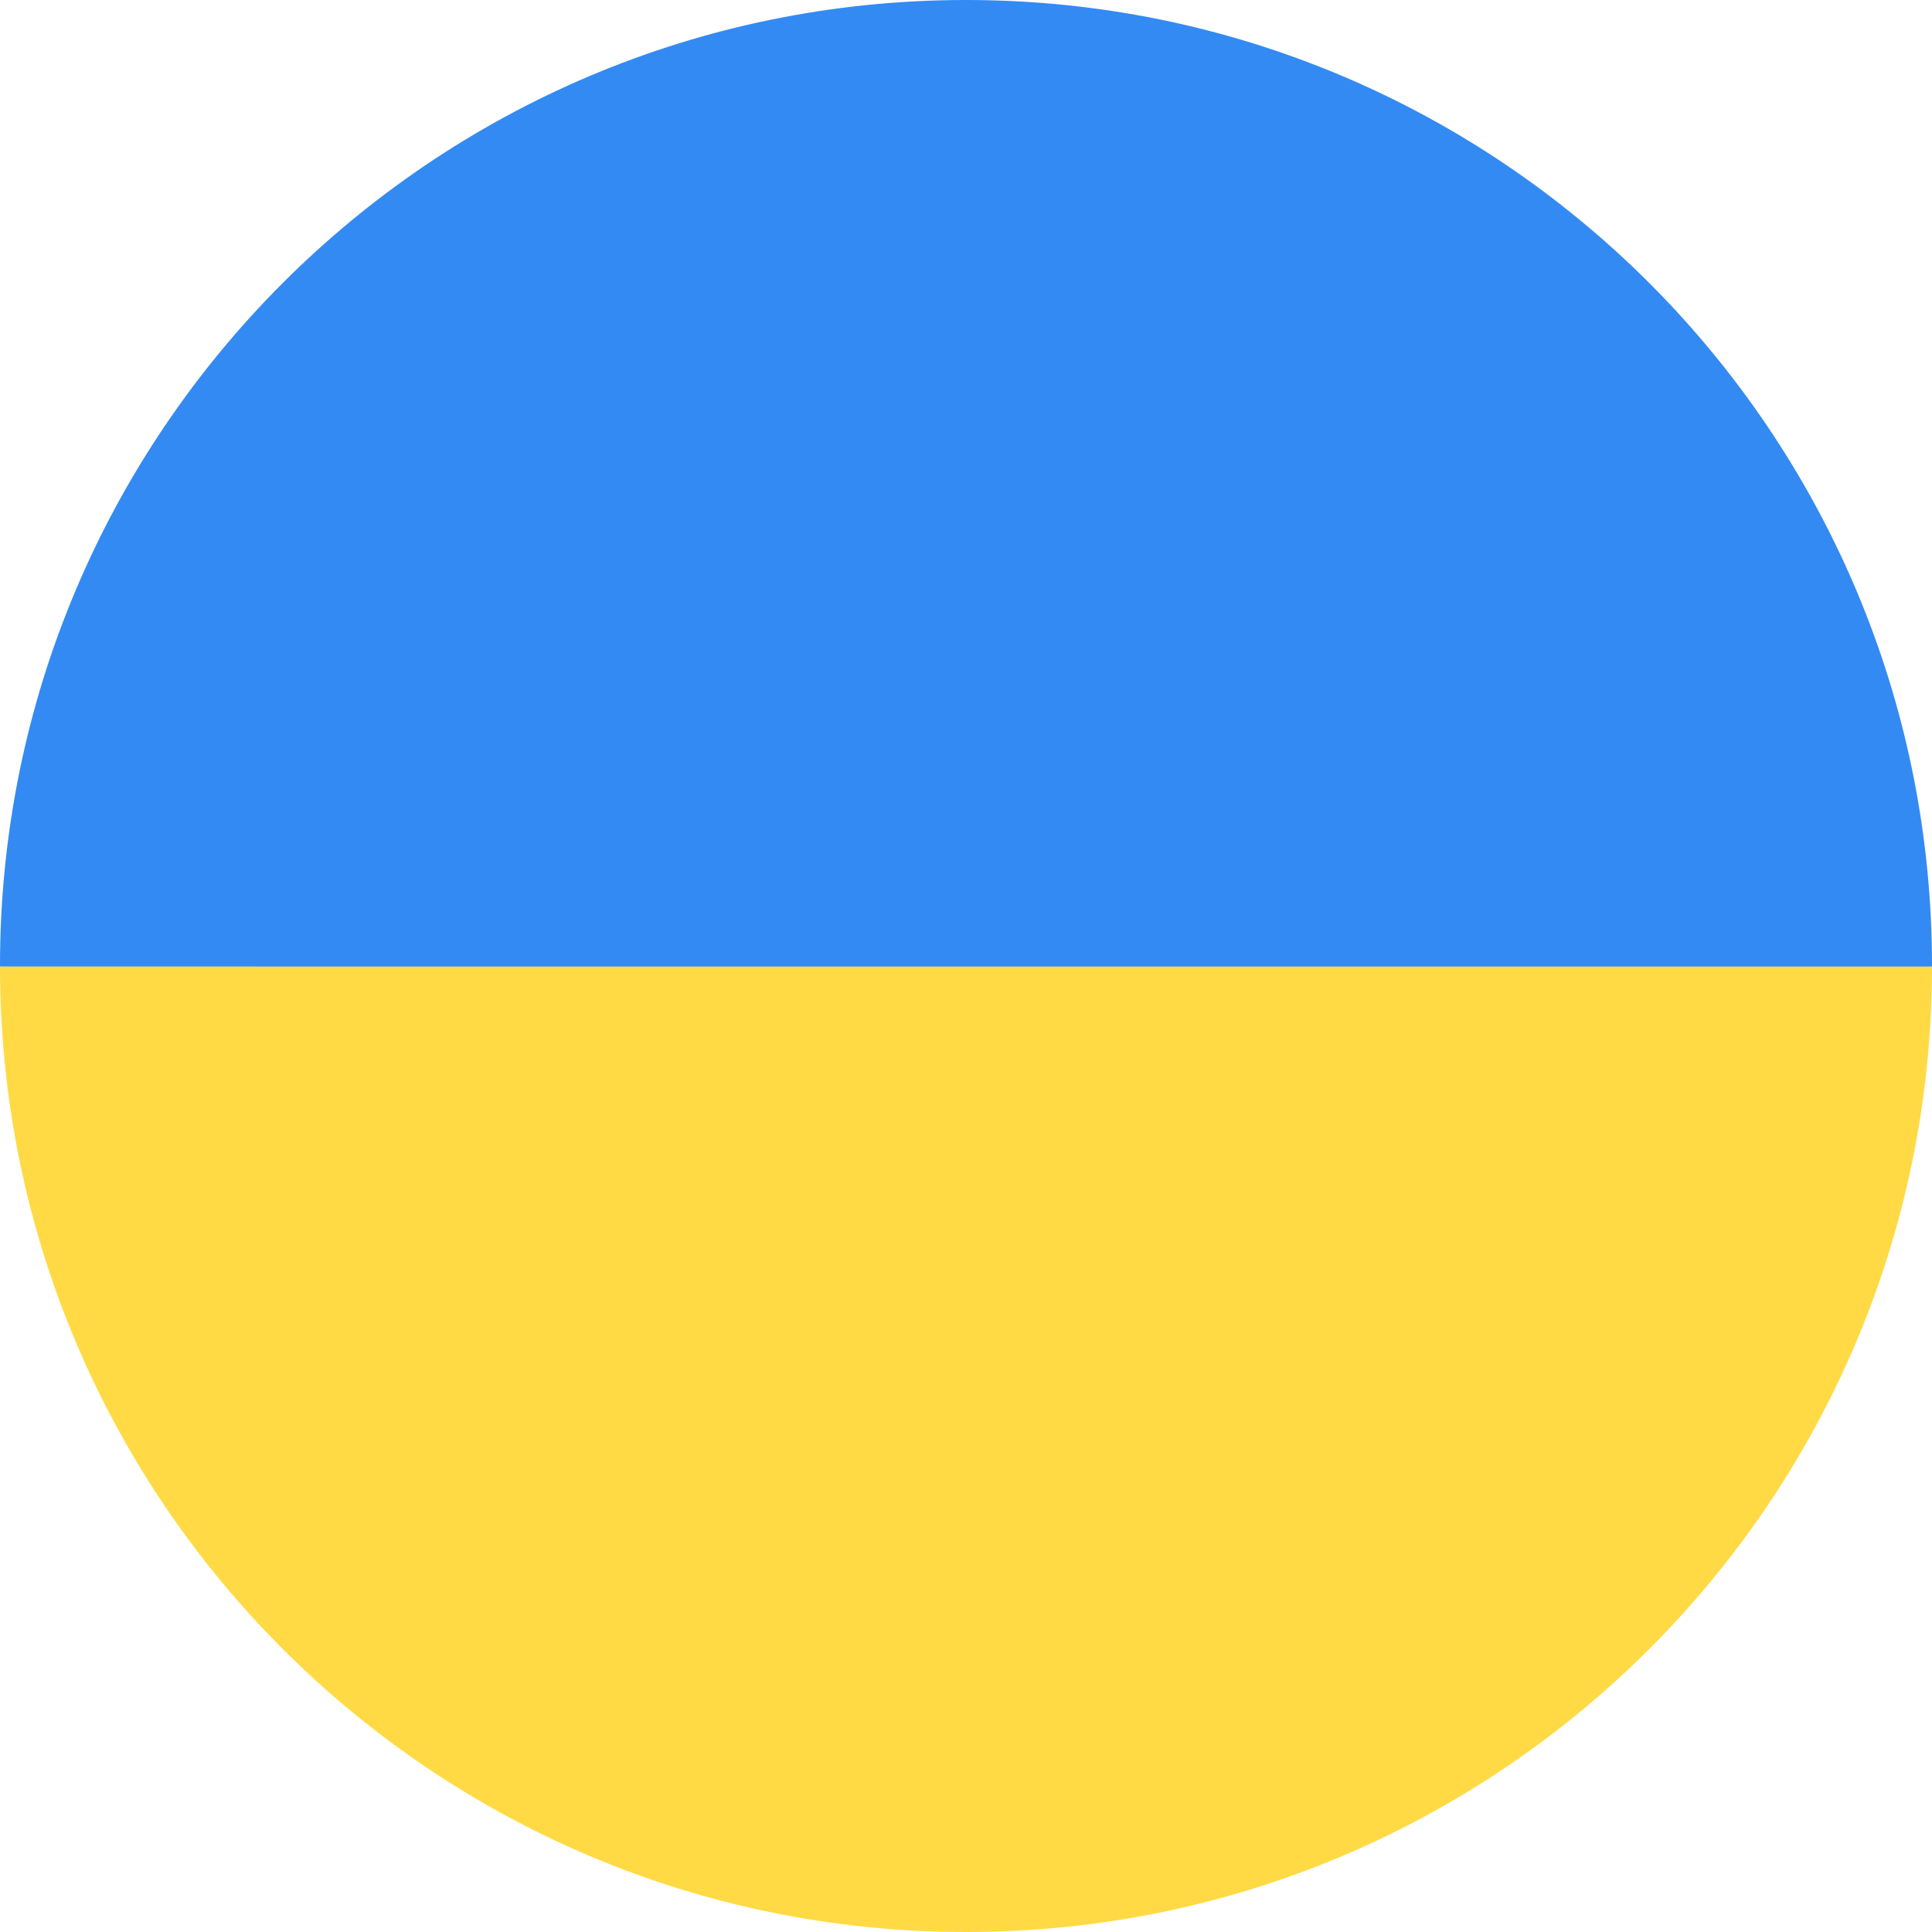
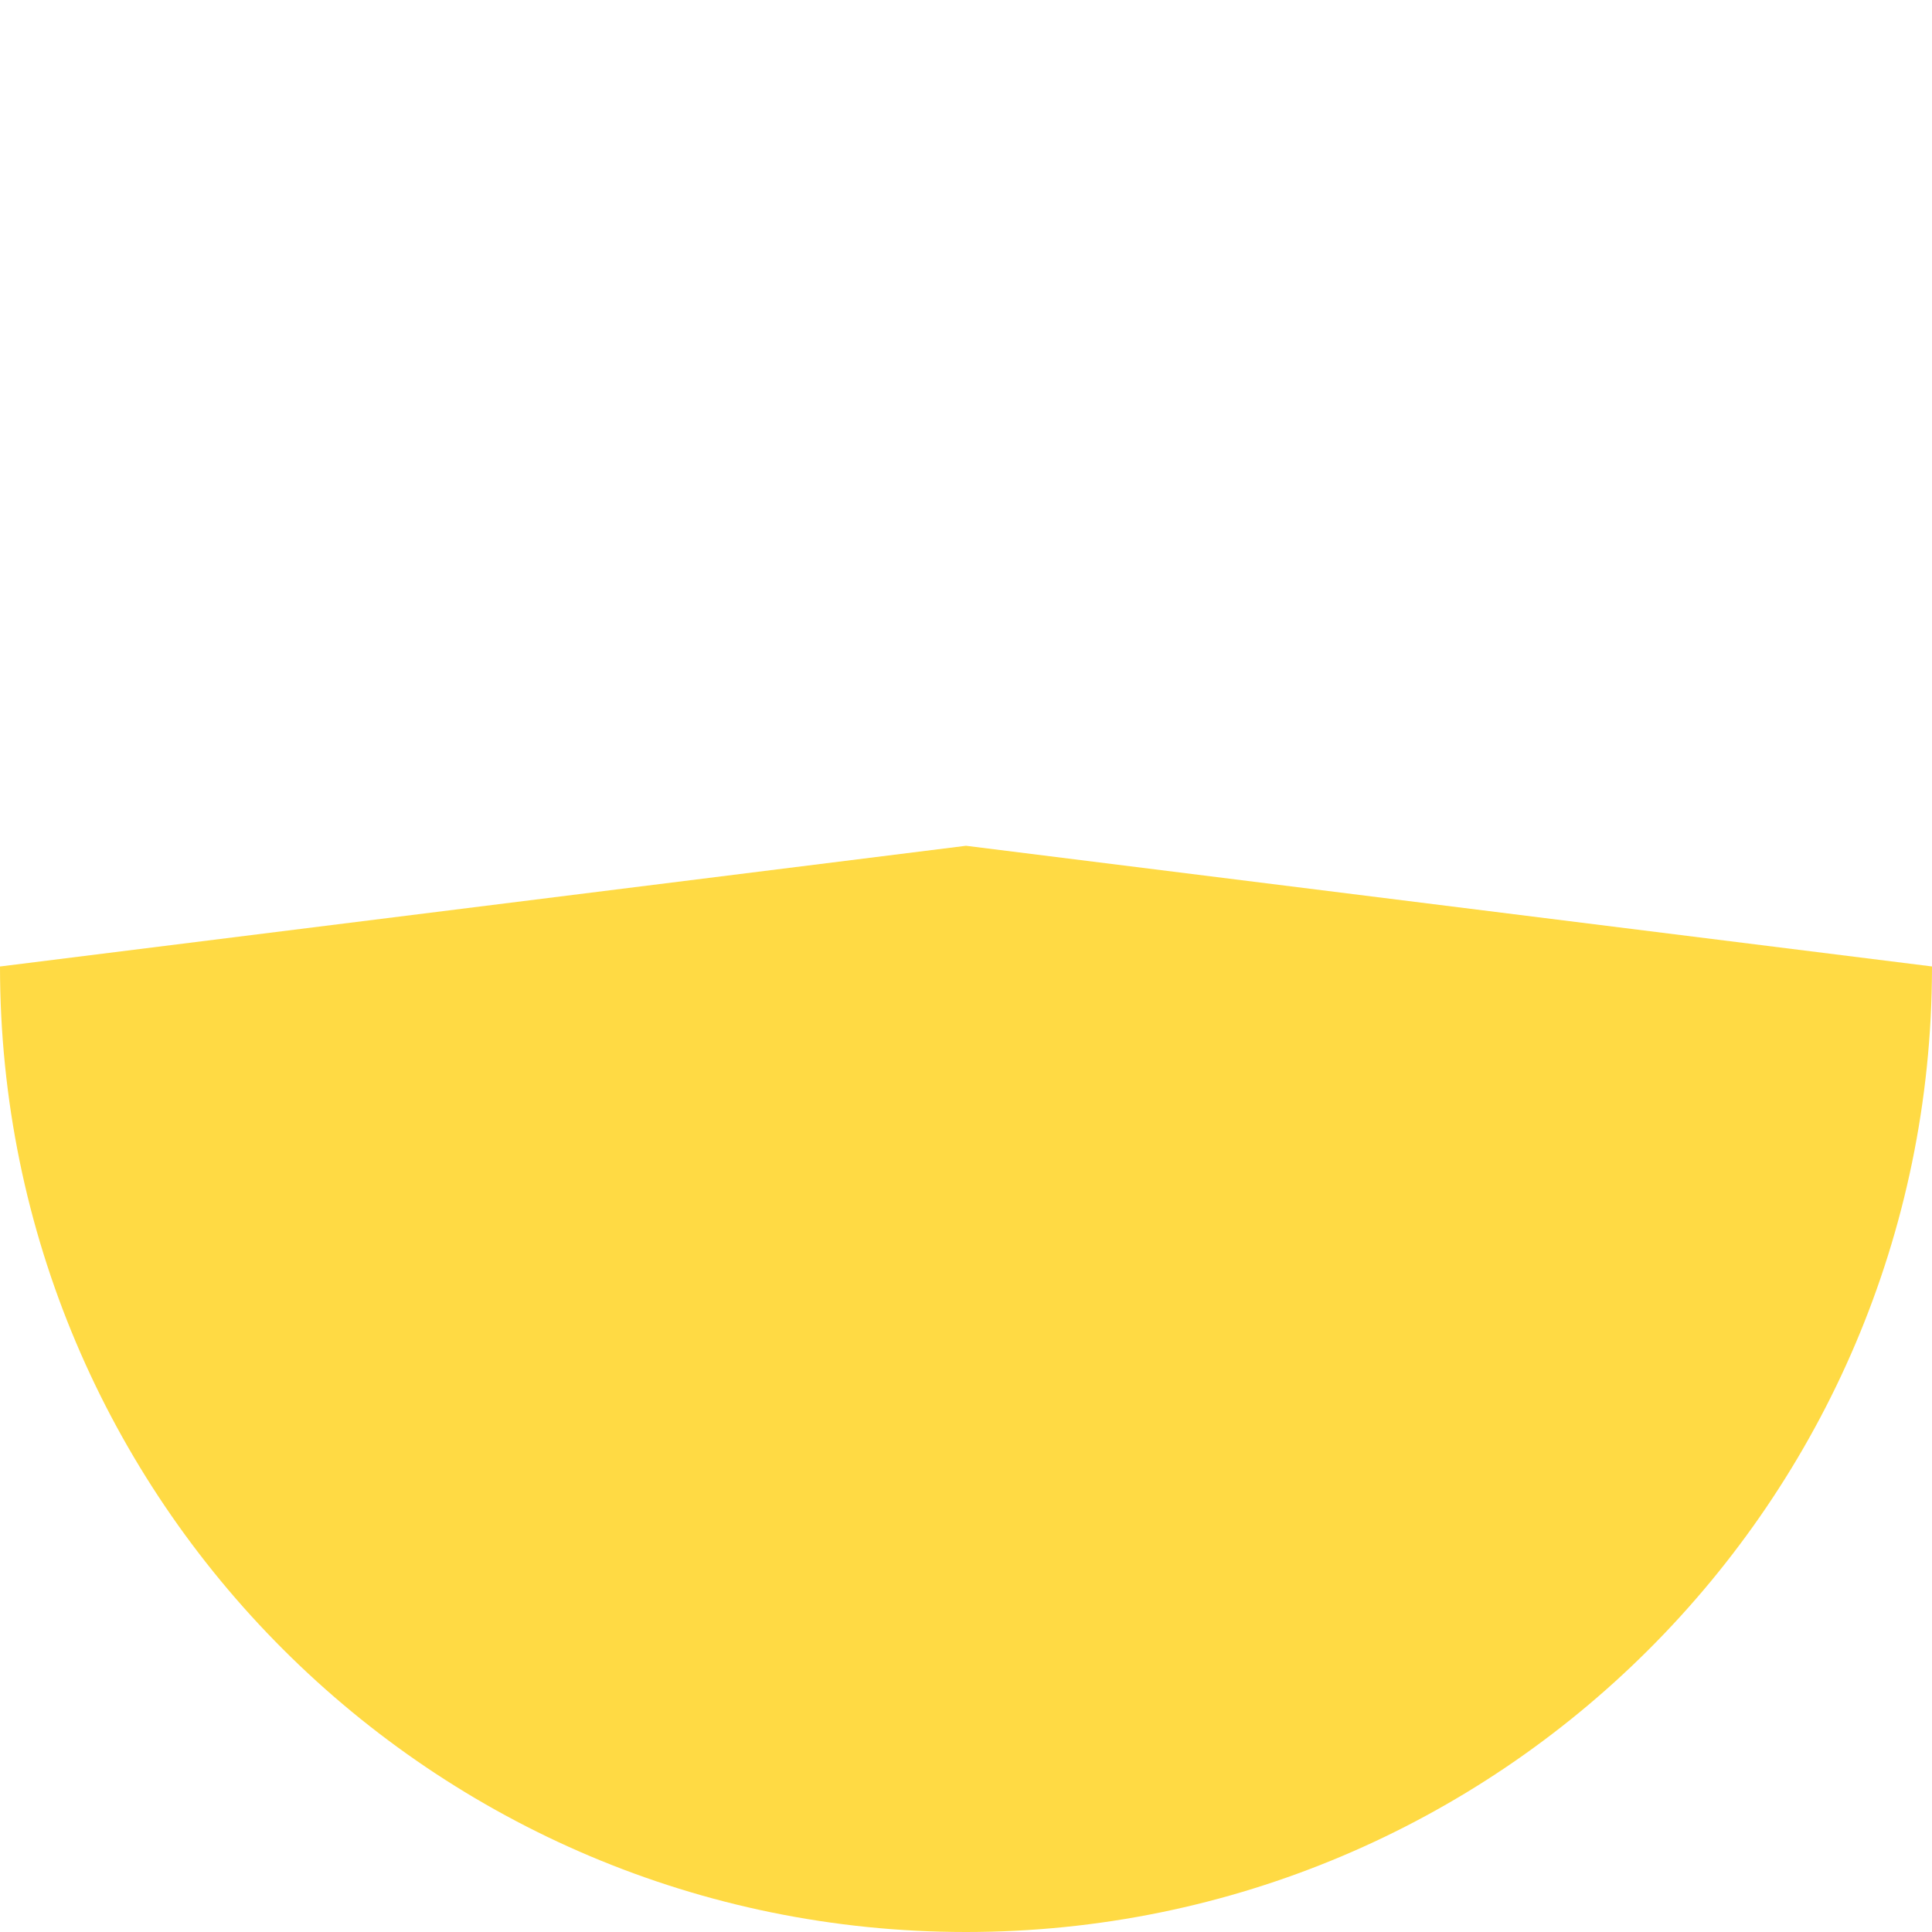
<svg xmlns="http://www.w3.org/2000/svg" id="uuid-d7ba35d7-e439-4d0e-ab37-b3fed2a78a0d" viewBox="0 0 512 512">
  <path d="M256,512c141.19,0,255.72-114.25,256-255.38v-.5l-256-31.98L0,256.13C0,397.44,114.62,512,256,512" style="fill:#ffda44;" />
-   <path d="M512,255.63v.5H0C-.14,114.81,114.37.14,255.75,0s256.11,114.31,256.25,255.63" style="fill:#338af3;" />
</svg>